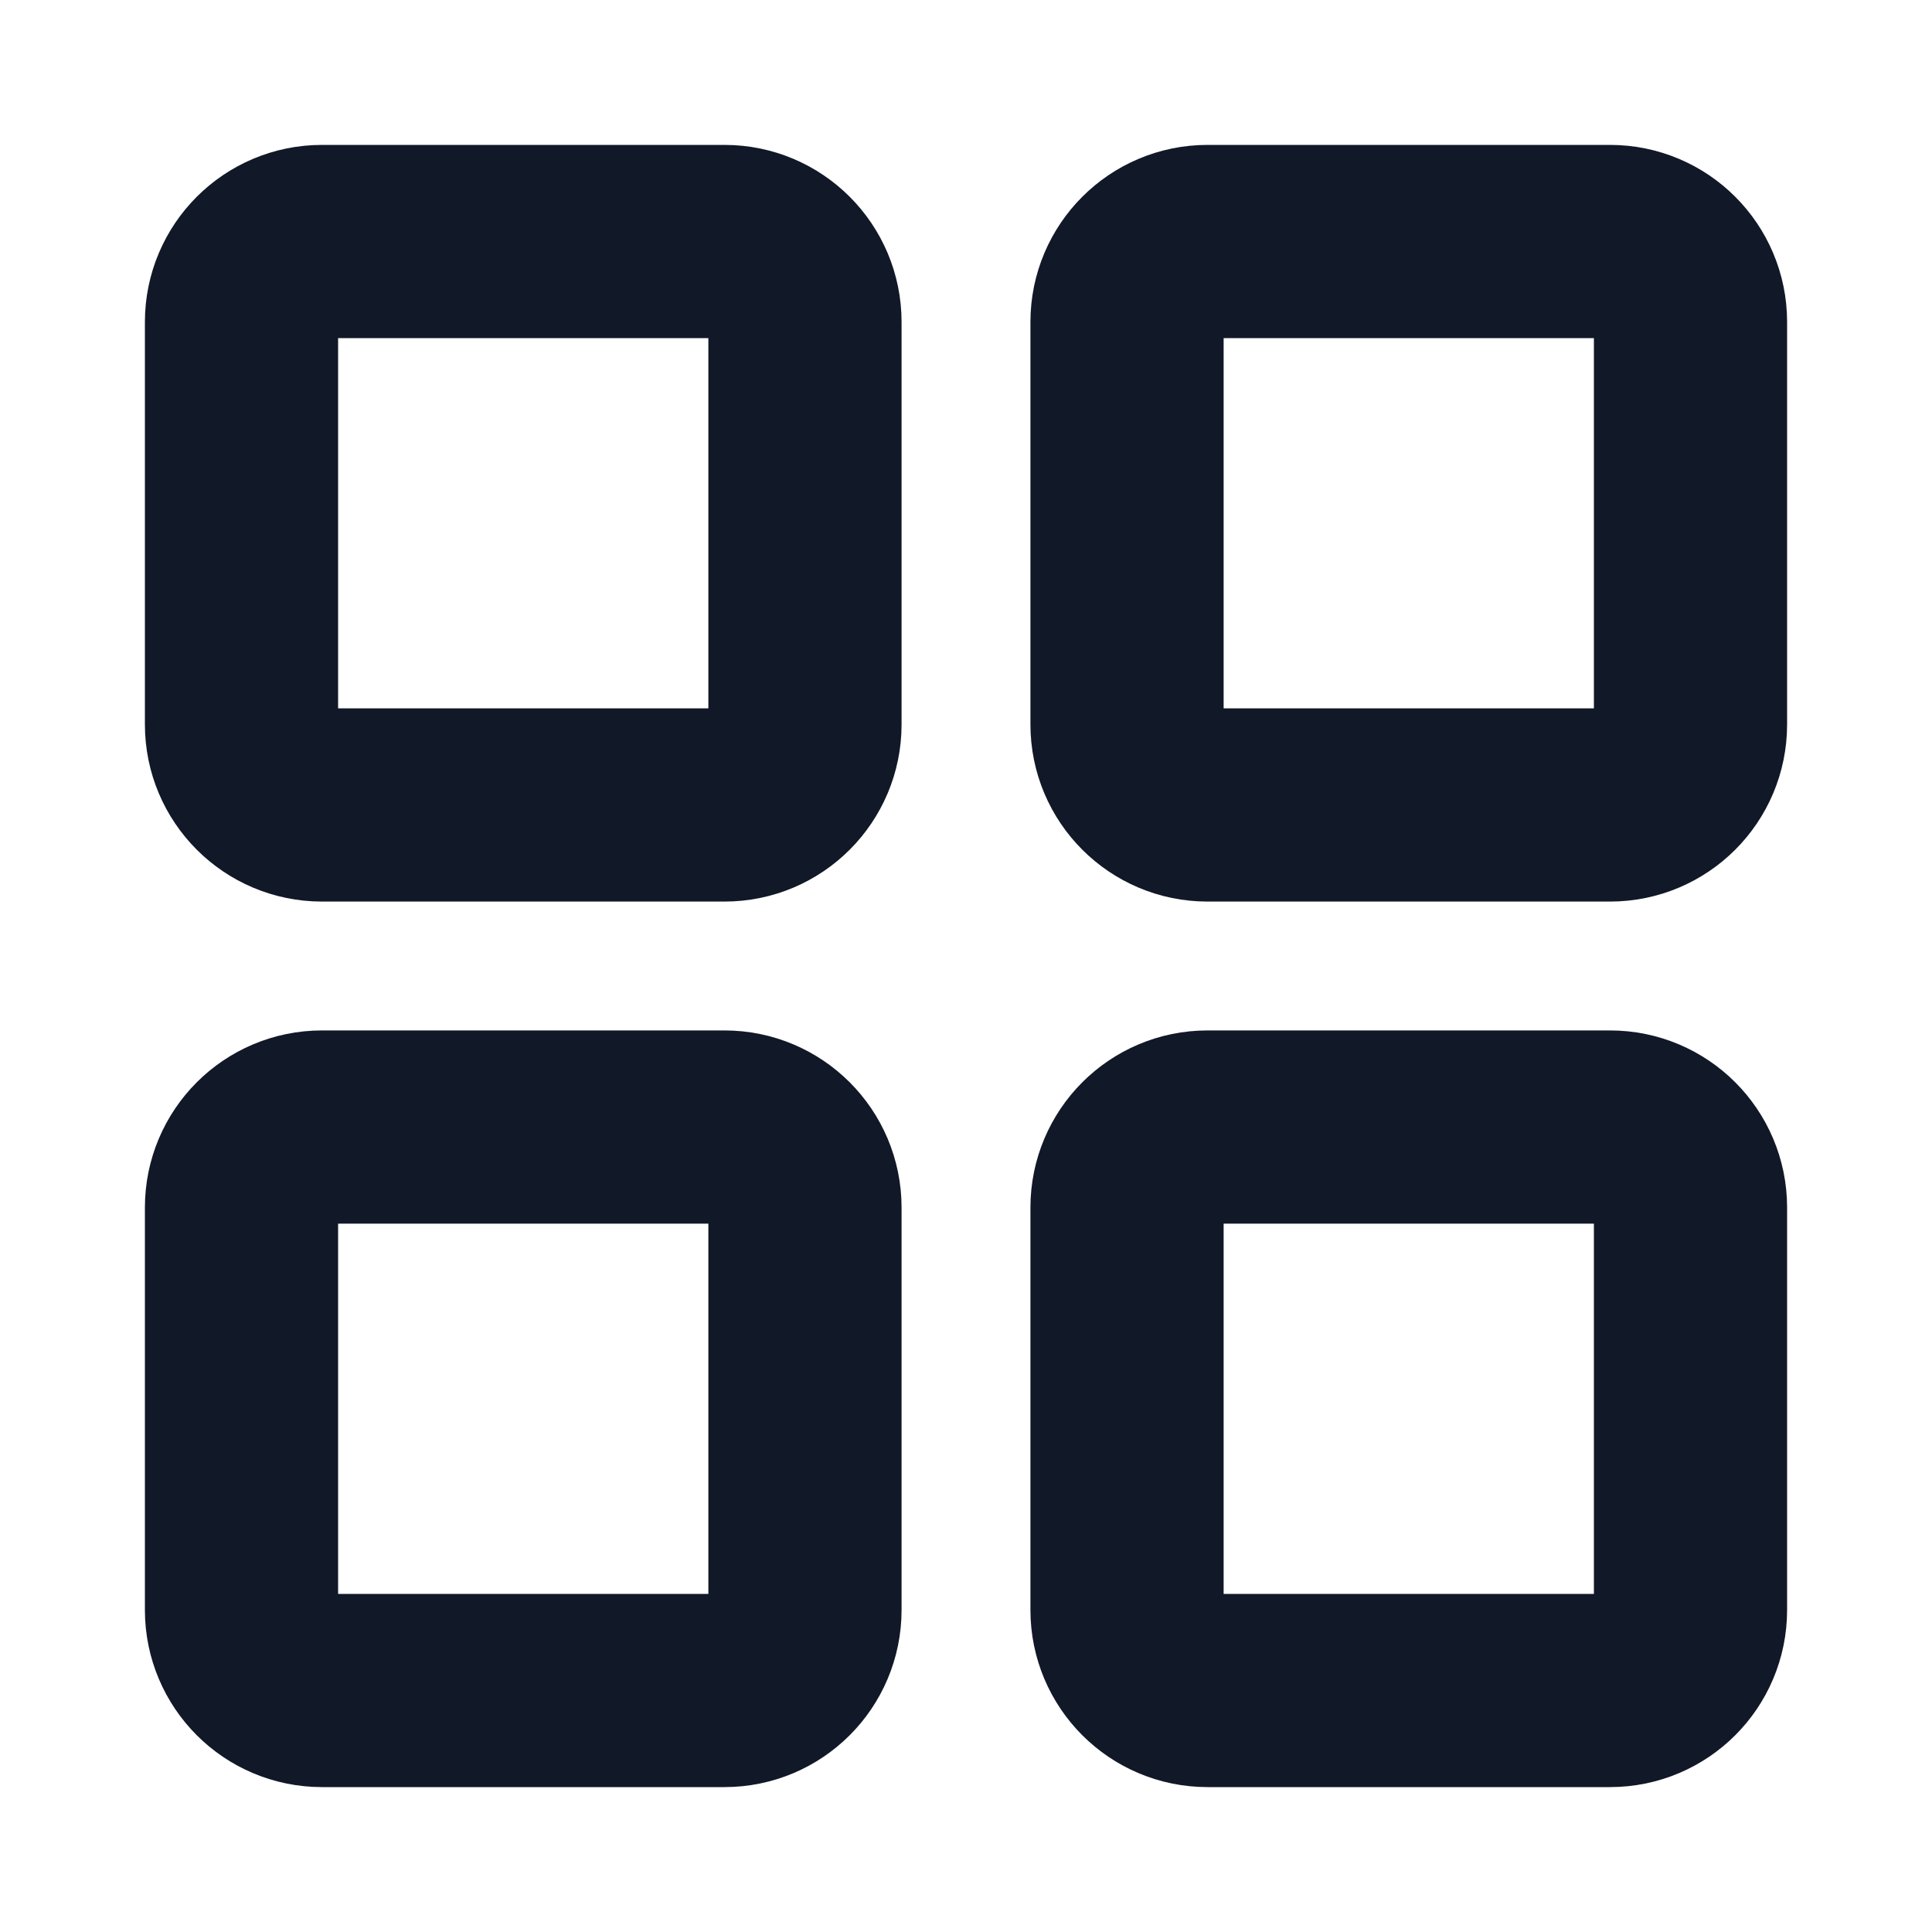
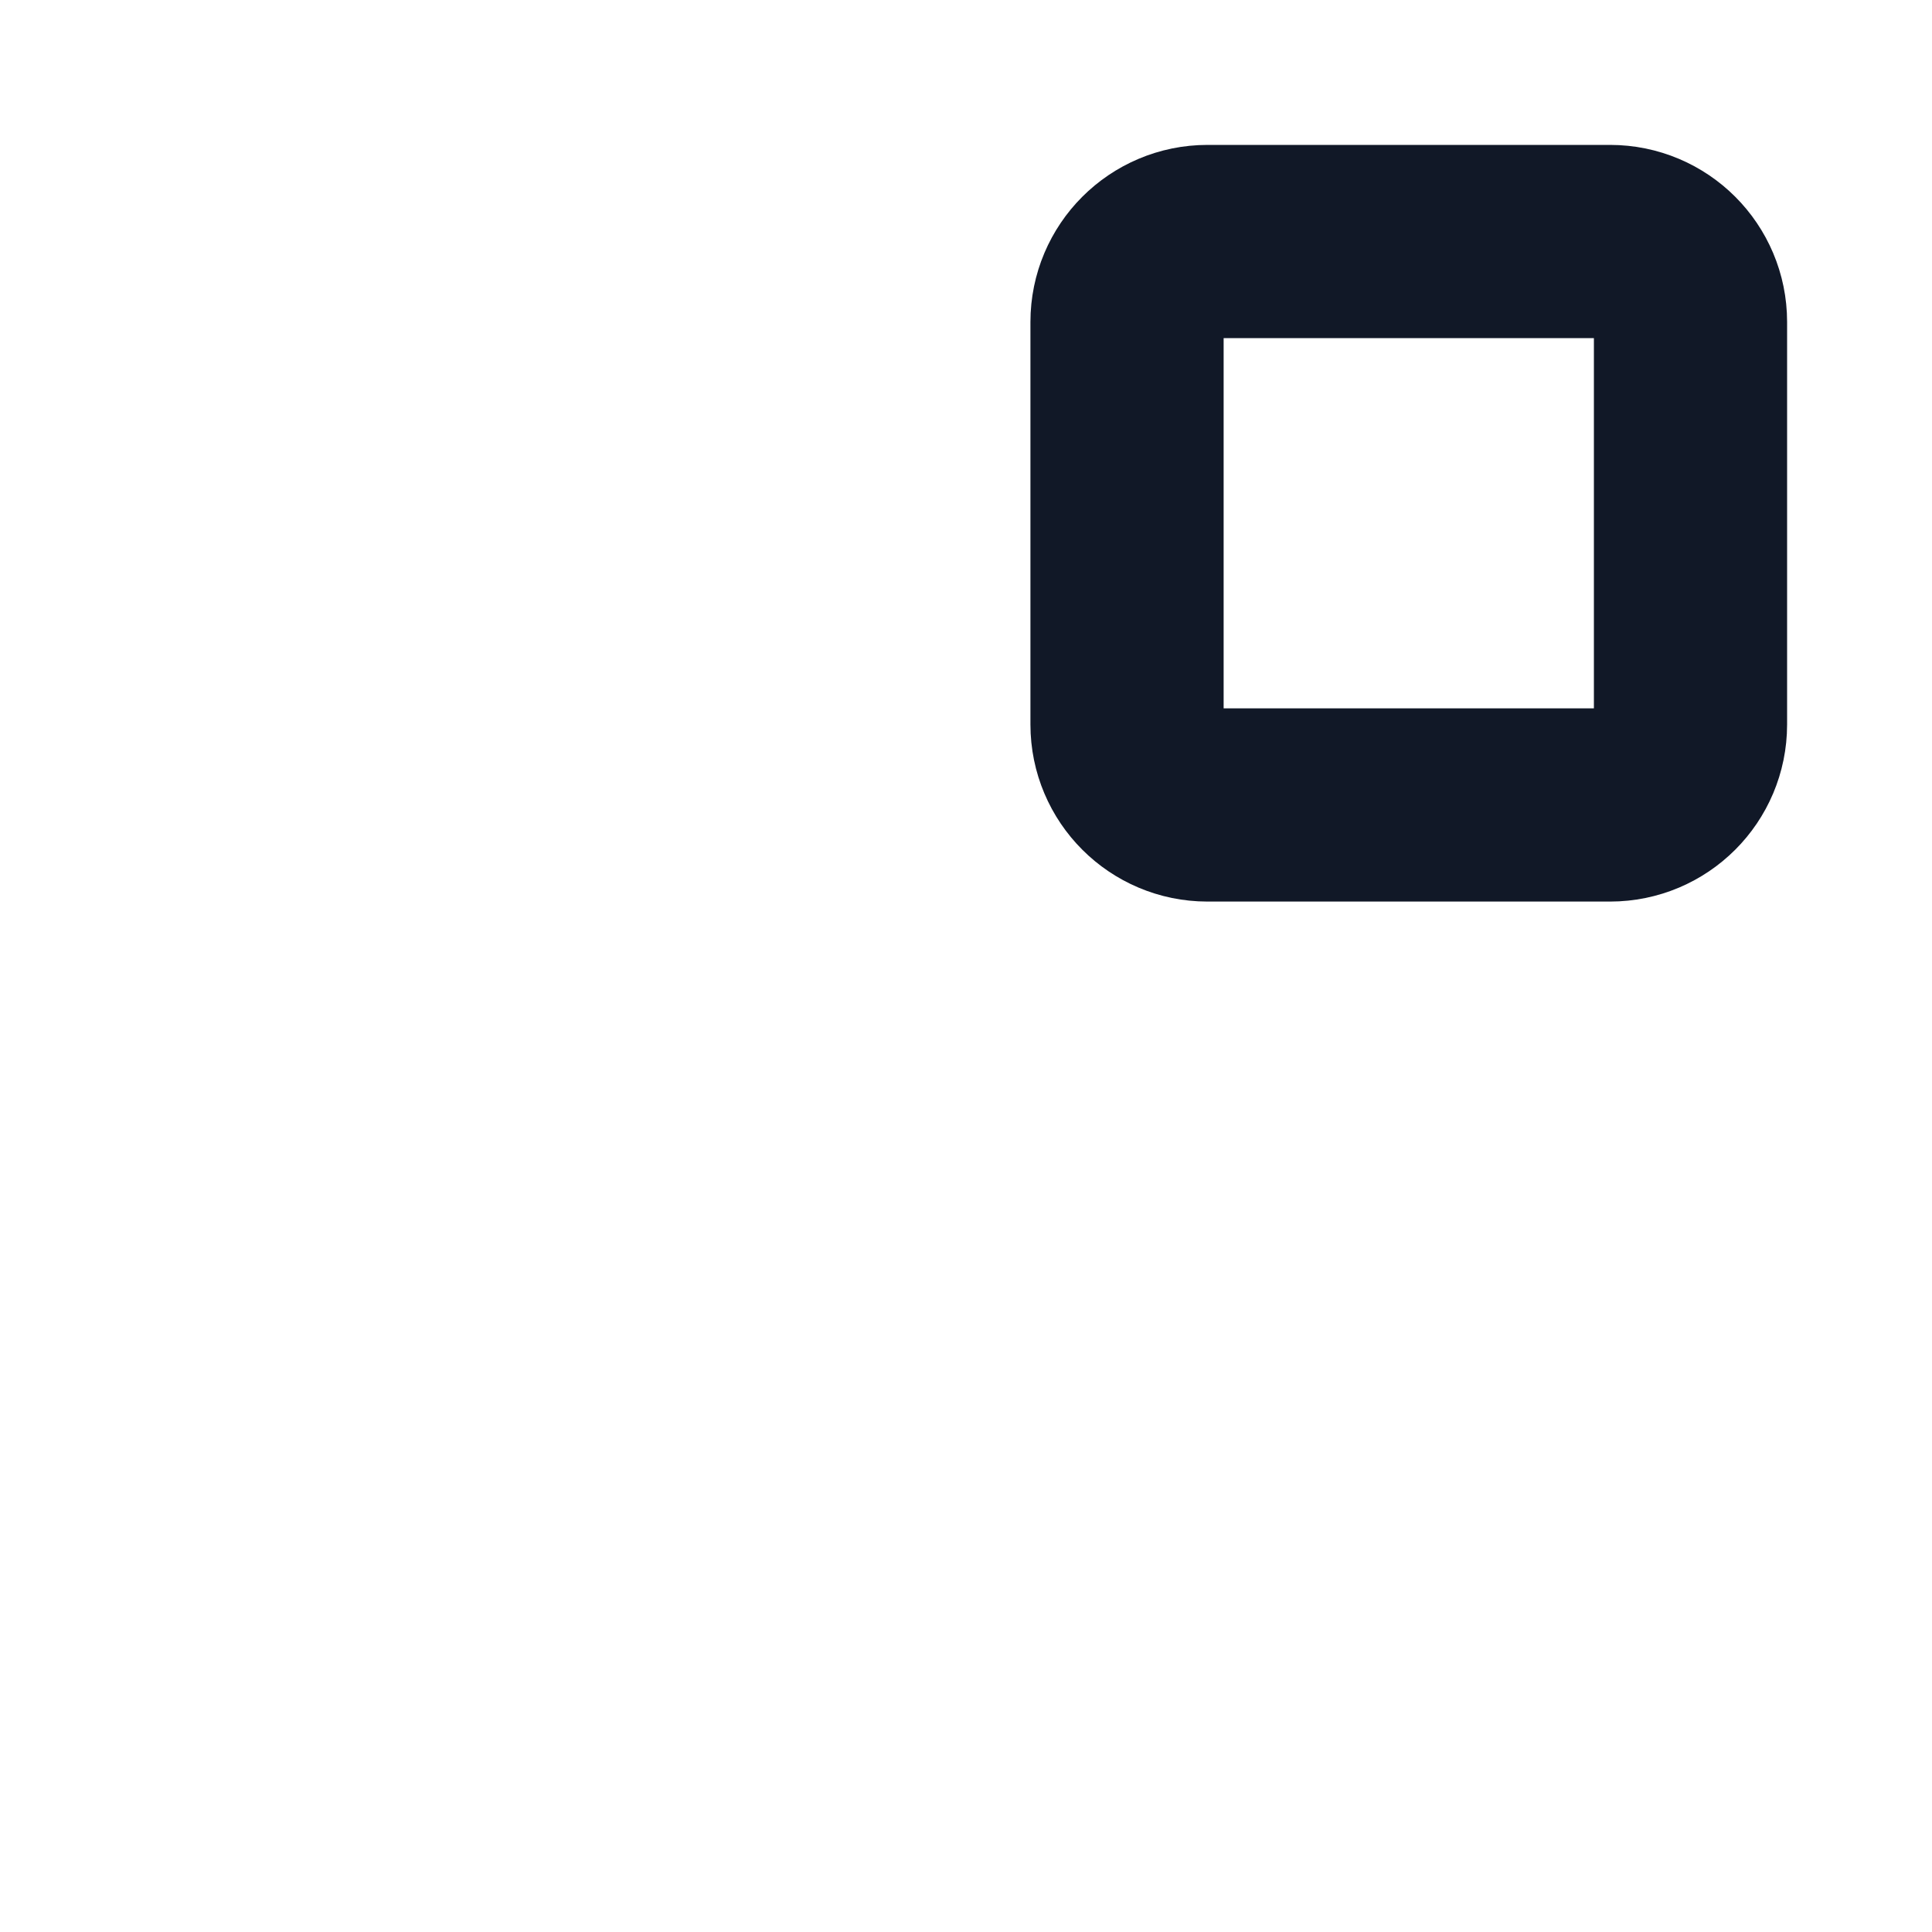
<svg xmlns="http://www.w3.org/2000/svg" width="20" height="20" viewBox="0 0 20 20" fill="none">
-   <path d="M7.5 2.5H3.333C2.873 2.5 2.5 2.873 2.5 3.333V7.5C2.5 7.96 2.873 8.333 3.333 8.333H7.5C7.96 8.333 8.333 7.96 8.333 7.5V3.333C8.333 2.873 7.96 2.5 7.5 2.5Z" stroke="#111827" stroke-width="2" stroke-linecap="round" stroke-linejoin="round" />
  <path d="M16.667 2.5H12.5C12.04 2.5 11.667 2.873 11.667 3.333V7.5C11.667 7.96 12.04 8.333 12.5 8.333H16.667C17.127 8.333 17.5 7.96 17.5 7.5V3.333C17.5 2.873 17.127 2.5 16.667 2.5Z" stroke="#111827" stroke-width="2" stroke-linecap="round" stroke-linejoin="round" />
-   <path d="M16.667 11.667H12.5C12.04 11.667 11.667 12.04 11.667 12.5V16.667C11.667 17.127 12.04 17.5 12.5 17.5H16.667C17.127 17.5 17.5 17.127 17.5 16.667V12.5C17.5 12.04 17.127 11.667 16.667 11.667Z" stroke="#111827" stroke-width="2" stroke-linecap="round" stroke-linejoin="round" />
-   <path d="M7.5 11.667H3.333C2.873 11.667 2.5 12.04 2.5 12.5V16.667C2.5 17.127 2.873 17.5 3.333 17.5H7.5C7.96 17.5 8.333 17.127 8.333 16.667V12.5C8.333 12.04 7.96 11.667 7.5 11.667Z" stroke="#111827" stroke-width="2" stroke-linecap="round" stroke-linejoin="round" />
</svg>